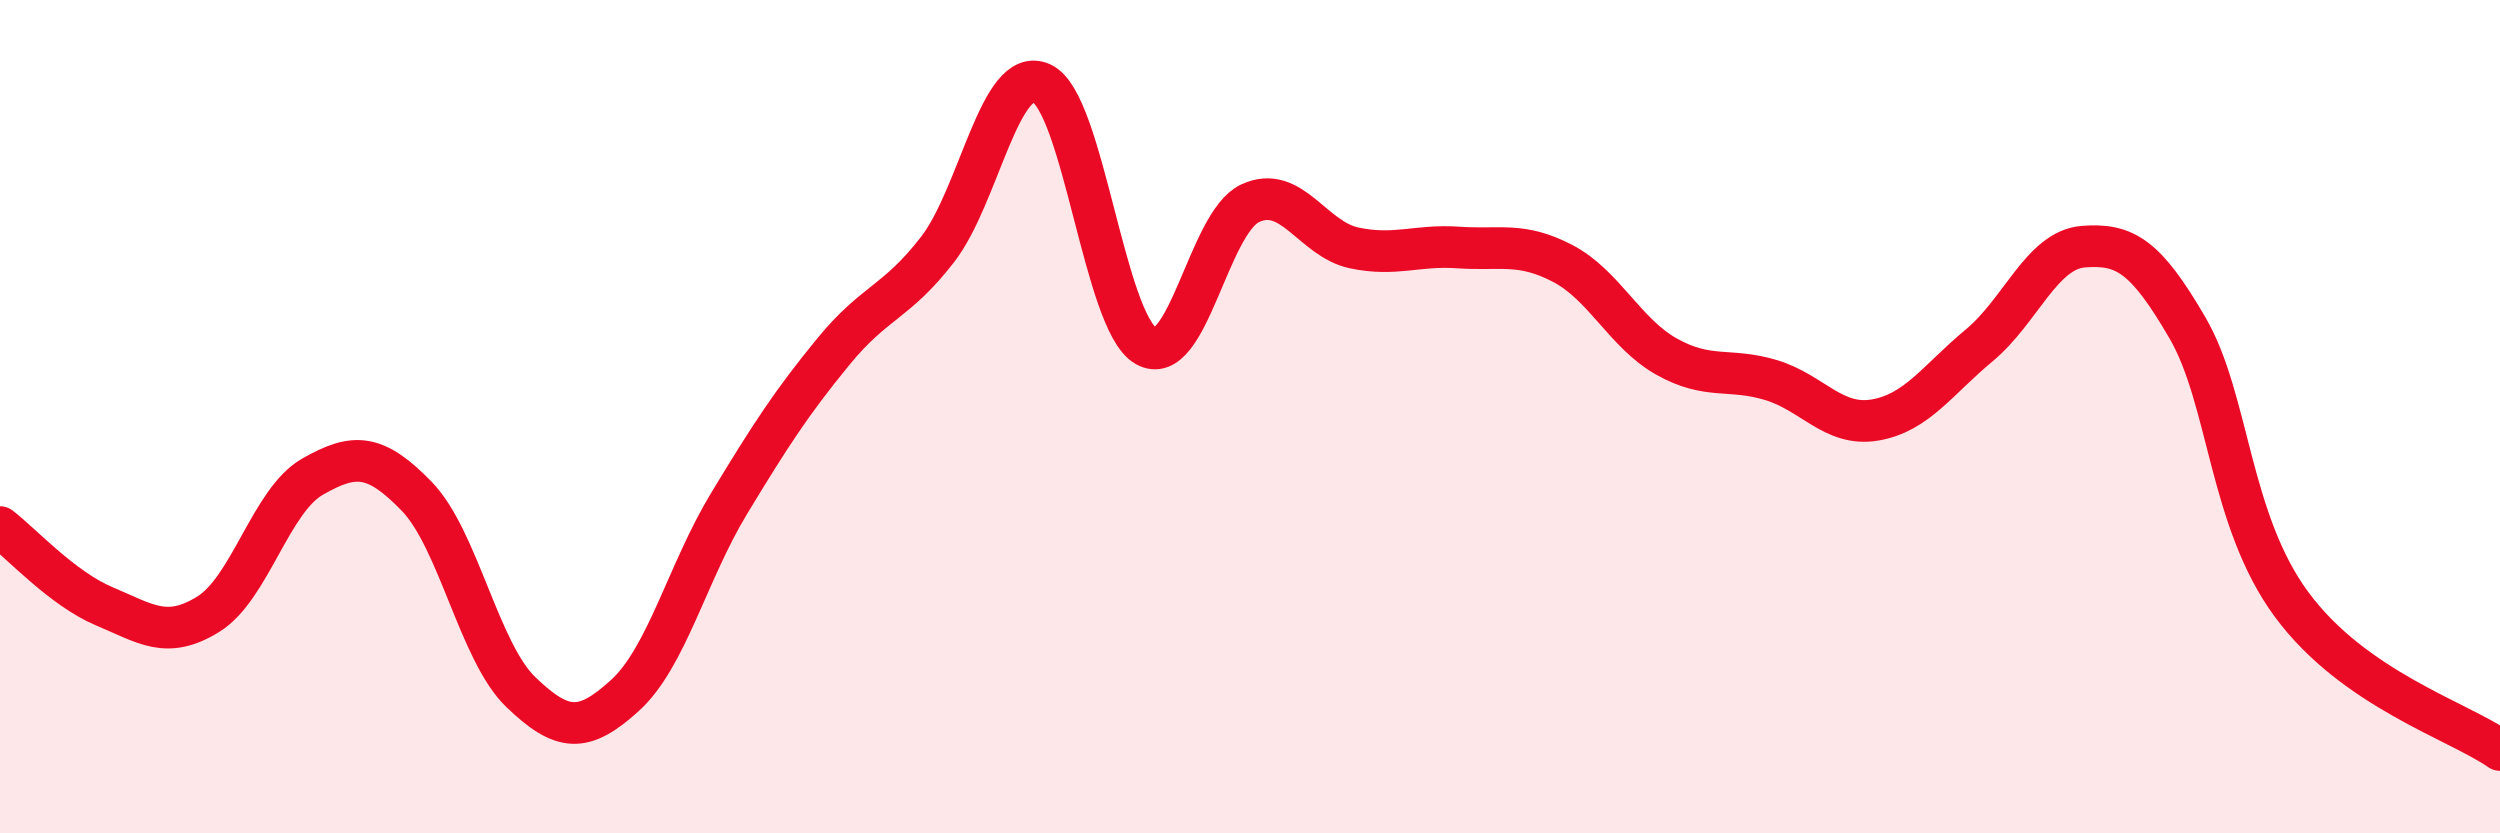
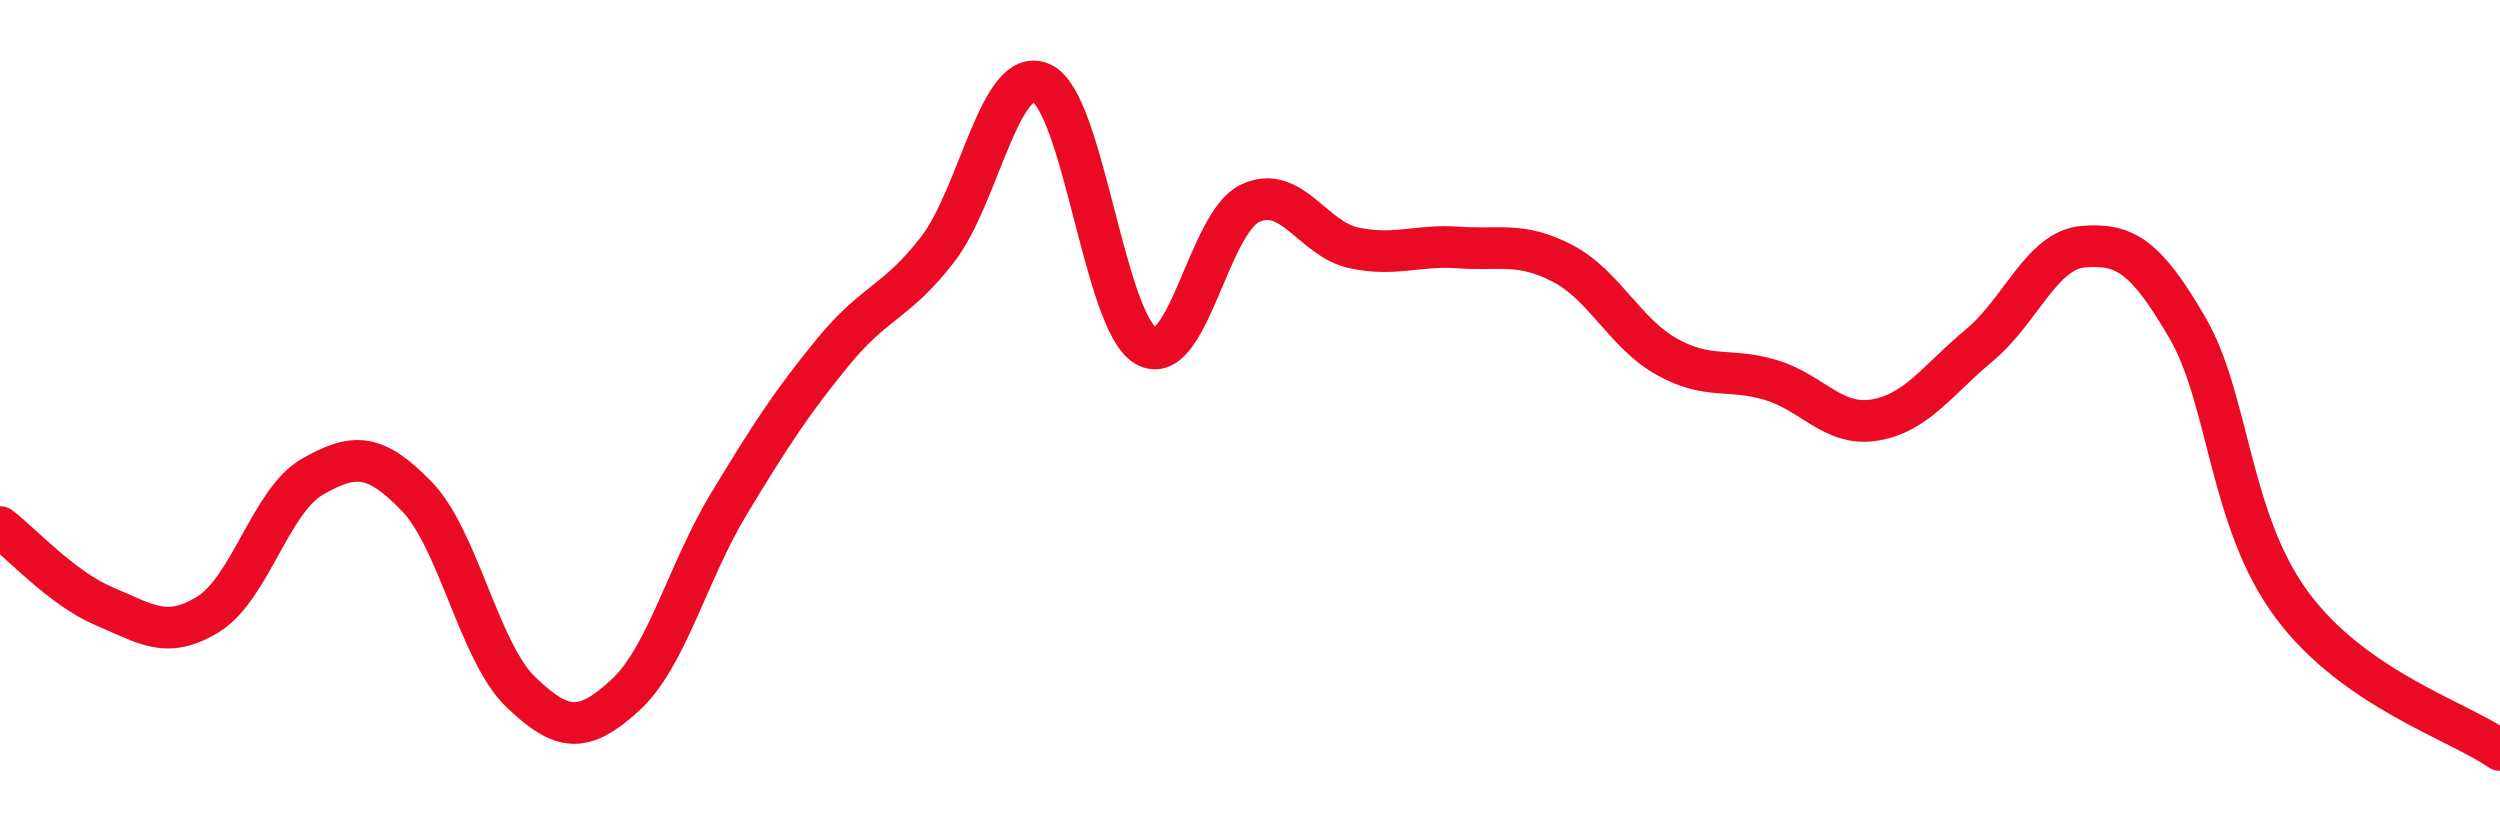
<svg xmlns="http://www.w3.org/2000/svg" width="60" height="20" viewBox="0 0 60 20">
-   <path d="M 0,12.65 C 0.5,13.03 1.5,14.13 2.5,14.55 C 3.5,14.97 4,15.36 5,14.74 C 6,14.12 6.5,12.01 7.5,11.44 C 8.5,10.87 9,10.88 10,11.91 C 11,12.94 11.5,15.65 12.5,16.61 C 13.5,17.57 14,17.6 15,16.69 C 16,15.78 16.5,13.73 17.5,12.08 C 18.5,10.43 19,9.66 20,8.44 C 21,7.22 21.5,7.28 22.5,5.99 C 23.5,4.7 24,1.54 25,2 C 26,2.46 26.5,7.72 27.5,8.3 C 28.5,8.88 29,5.35 30,4.88 C 31,4.41 31.5,5.74 32.5,5.95 C 33.5,6.16 34,5.87 35,5.94 C 36,6.01 36.5,5.8 37.5,6.32 C 38.5,6.84 39,8 40,8.56 C 41,9.12 41.5,8.82 42.5,9.12 C 43.5,9.42 44,10.25 45,10.08 C 46,9.91 46.5,9.12 47.5,8.29 C 48.5,7.46 49,6 50,5.92 C 51,5.84 51.5,6.15 52.5,7.87 C 53.5,9.59 53.5,12.48 55,14.51 C 56.5,16.54 59,17.3 60,18L60 20L0 20Z" fill="#EB0A25" opacity="0.1" stroke-linecap="round" stroke-linejoin="round" />
  <path d="M 0,12.65 C 0.5,13.03 1.5,14.13 2.5,14.55 C 3.5,14.97 4,15.36 5,14.74 C 6,14.12 6.5,12.01 7.5,11.44 C 8.5,10.87 9,10.88 10,11.91 C 11,12.94 11.5,15.65 12.5,16.61 C 13.5,17.57 14,17.6 15,16.69 C 16,15.78 16.5,13.73 17.5,12.08 C 18.5,10.43 19,9.66 20,8.44 C 21,7.22 21.5,7.28 22.5,5.99 C 23.5,4.7 24,1.54 25,2 C 26,2.46 26.5,7.72 27.5,8.3 C 28.5,8.88 29,5.35 30,4.88 C 31,4.41 31.5,5.74 32.5,5.95 C 33.5,6.16 34,5.87 35,5.94 C 36,6.01 36.5,5.8 37.5,6.32 C 38.5,6.84 39,8 40,8.56 C 41,9.12 41.5,8.82 42.5,9.12 C 43.5,9.42 44,10.25 45,10.08 C 46,9.91 46.5,9.12 47.5,8.29 C 48.5,7.46 49,6 50,5.92 C 51,5.84 51.5,6.15 52.5,7.87 C 53.5,9.59 53.5,12.48 55,14.51 C 56.5,16.54 59,17.3 60,18" stroke="#EB0A25" stroke-width="1" fill="none" stroke-linecap="round" stroke-linejoin="round" />
</svg>